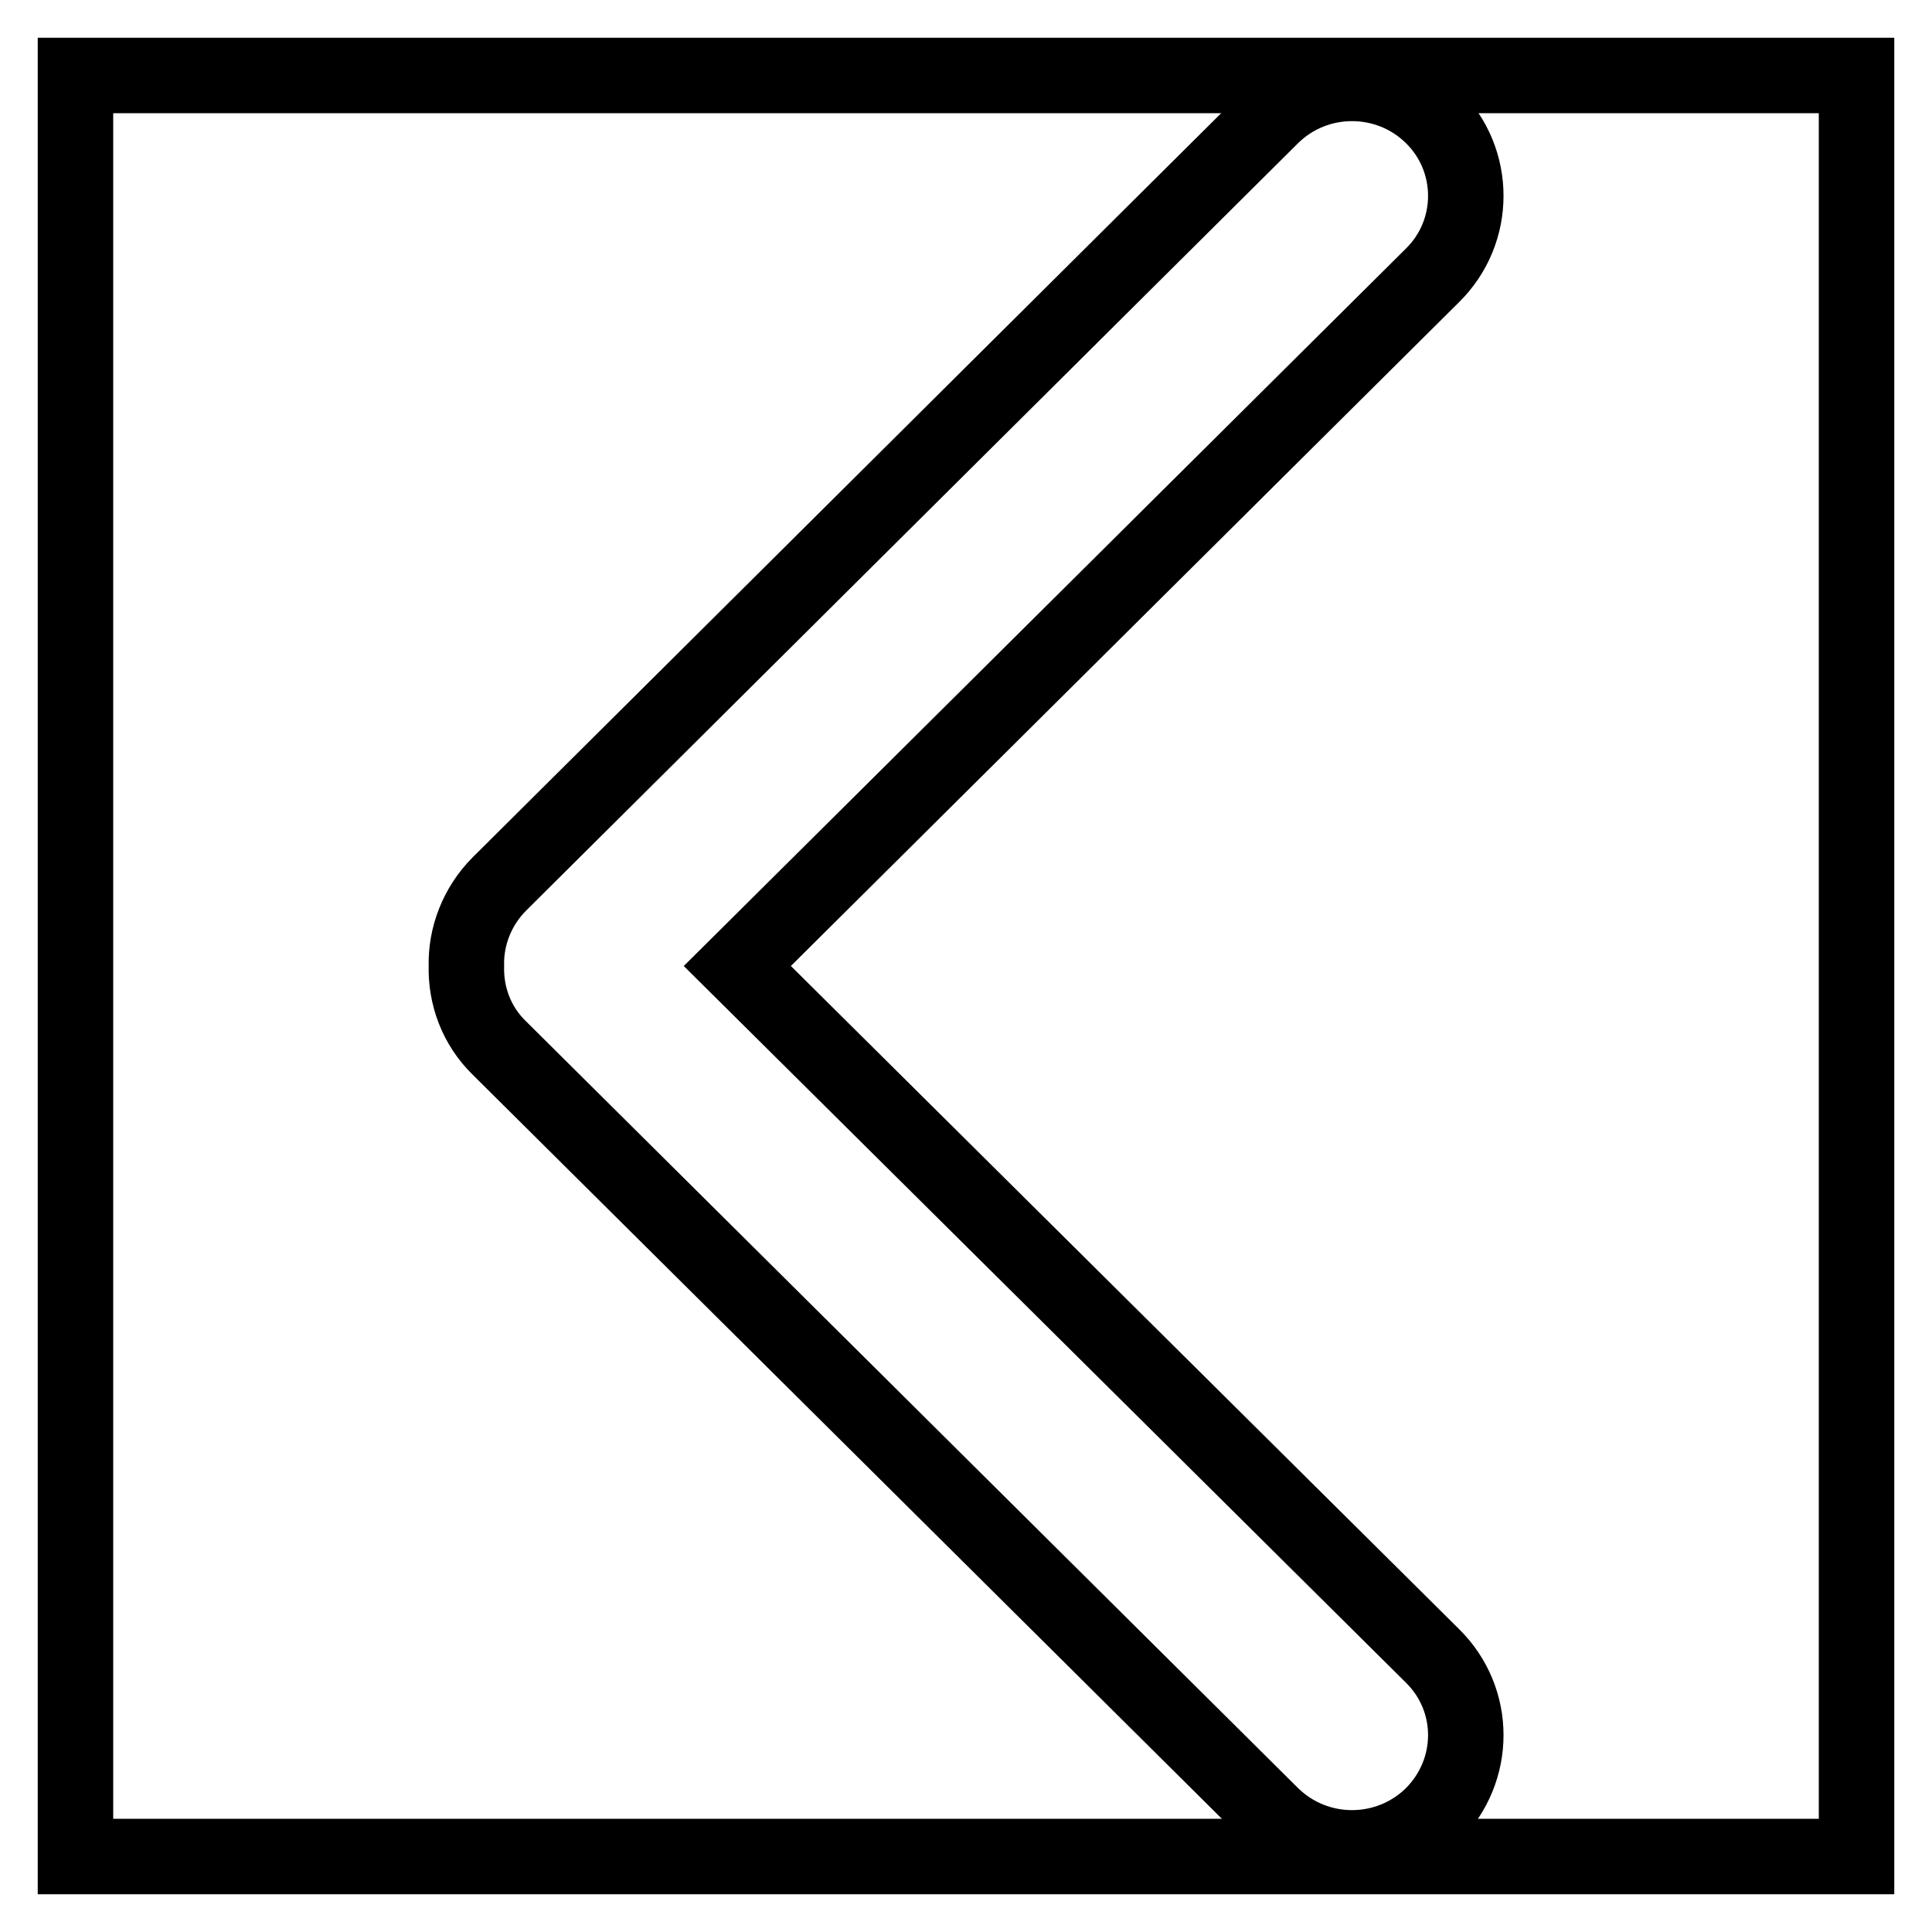
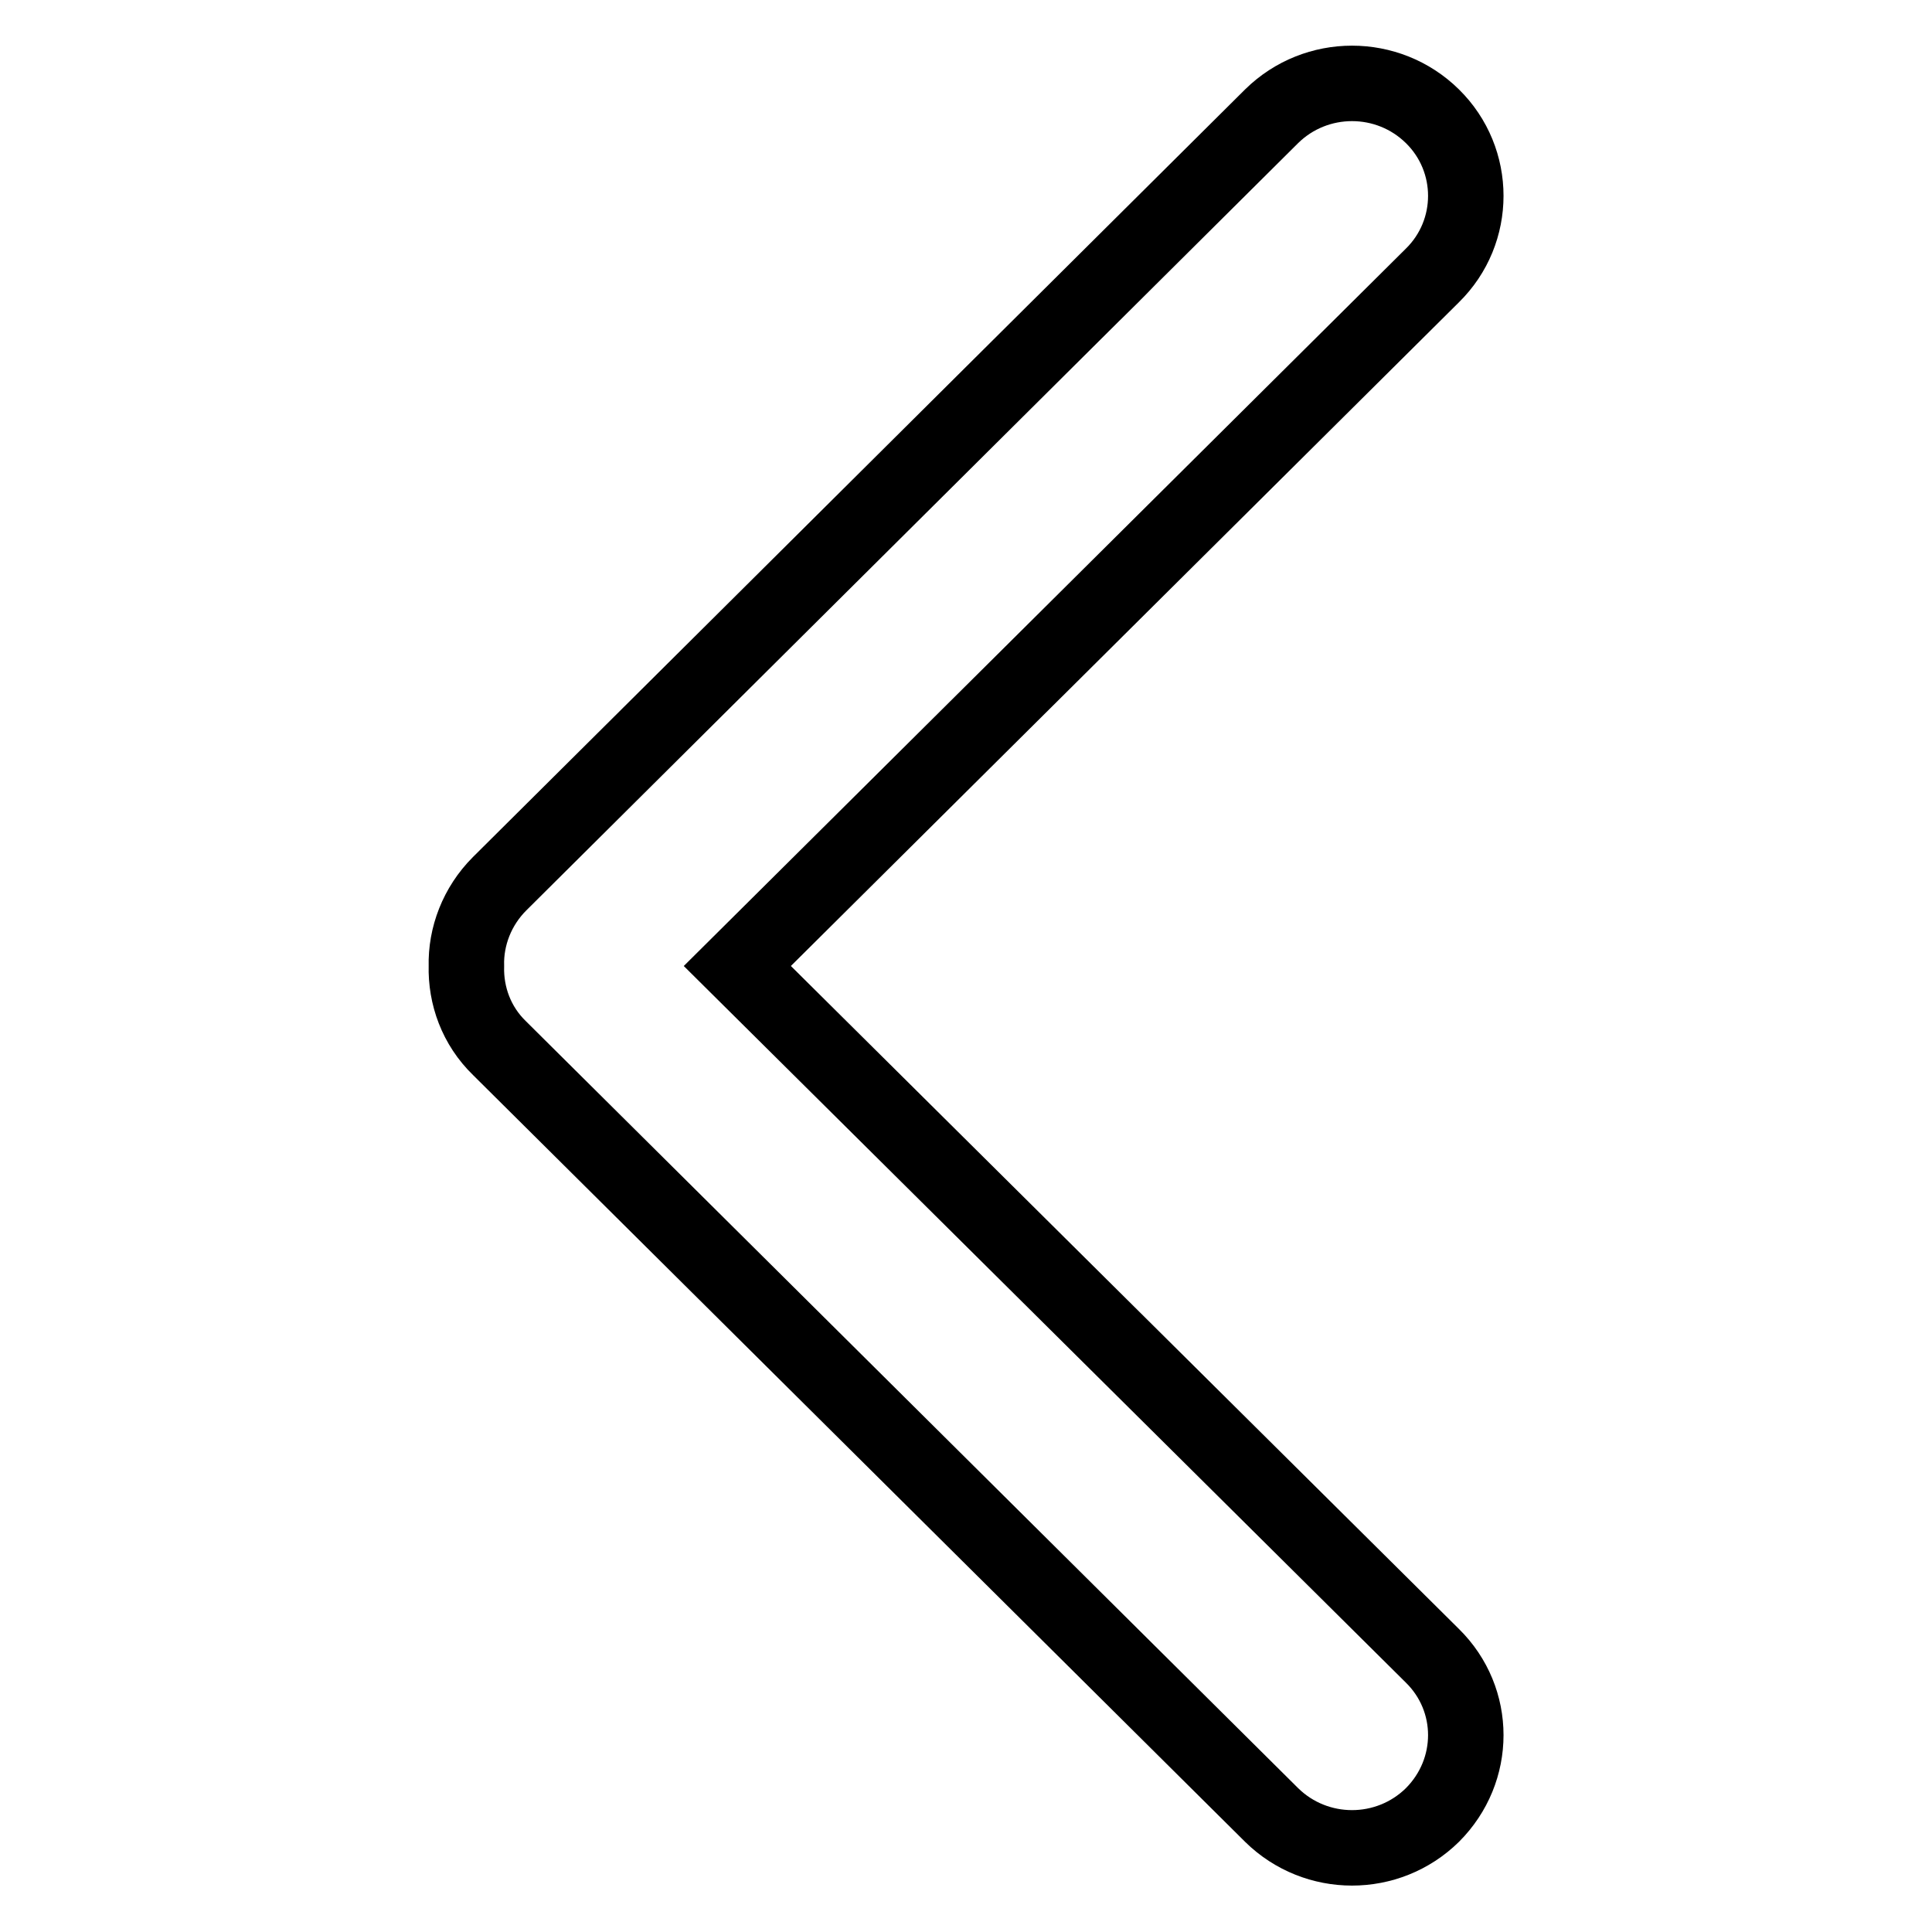
<svg xmlns="http://www.w3.org/2000/svg" version="1.1" x="0px" y="0px" viewBox="0 0 256 256" enable-background="new 0 0 256 256" xml:space="preserve">
  <g>
    <g>
      <path stroke-width="10" fill-opacity="0" stroke="#000000" d="M97.7,128l92.1-91.5c5.9-5.8,5.9-15.3,0-21.1c-5.9-5.8-15.4-5.8-21.3,0L66.2,117.1c-3,3-4.5,7-4.4,10.9c-0.1,3.9,1.3,7.9,4.4,10.9l102.3,101.6c5.9,5.8,15.4,5.8,21.3,0c5.9-5.9,5.9-15.3,0-21.1L97.7,128z" />
-       <path stroke-width="10" fill-opacity="0" stroke="#000000" d="M10,10h236v236H10V10L10,10z" />
    </g>
  </g>
</svg>